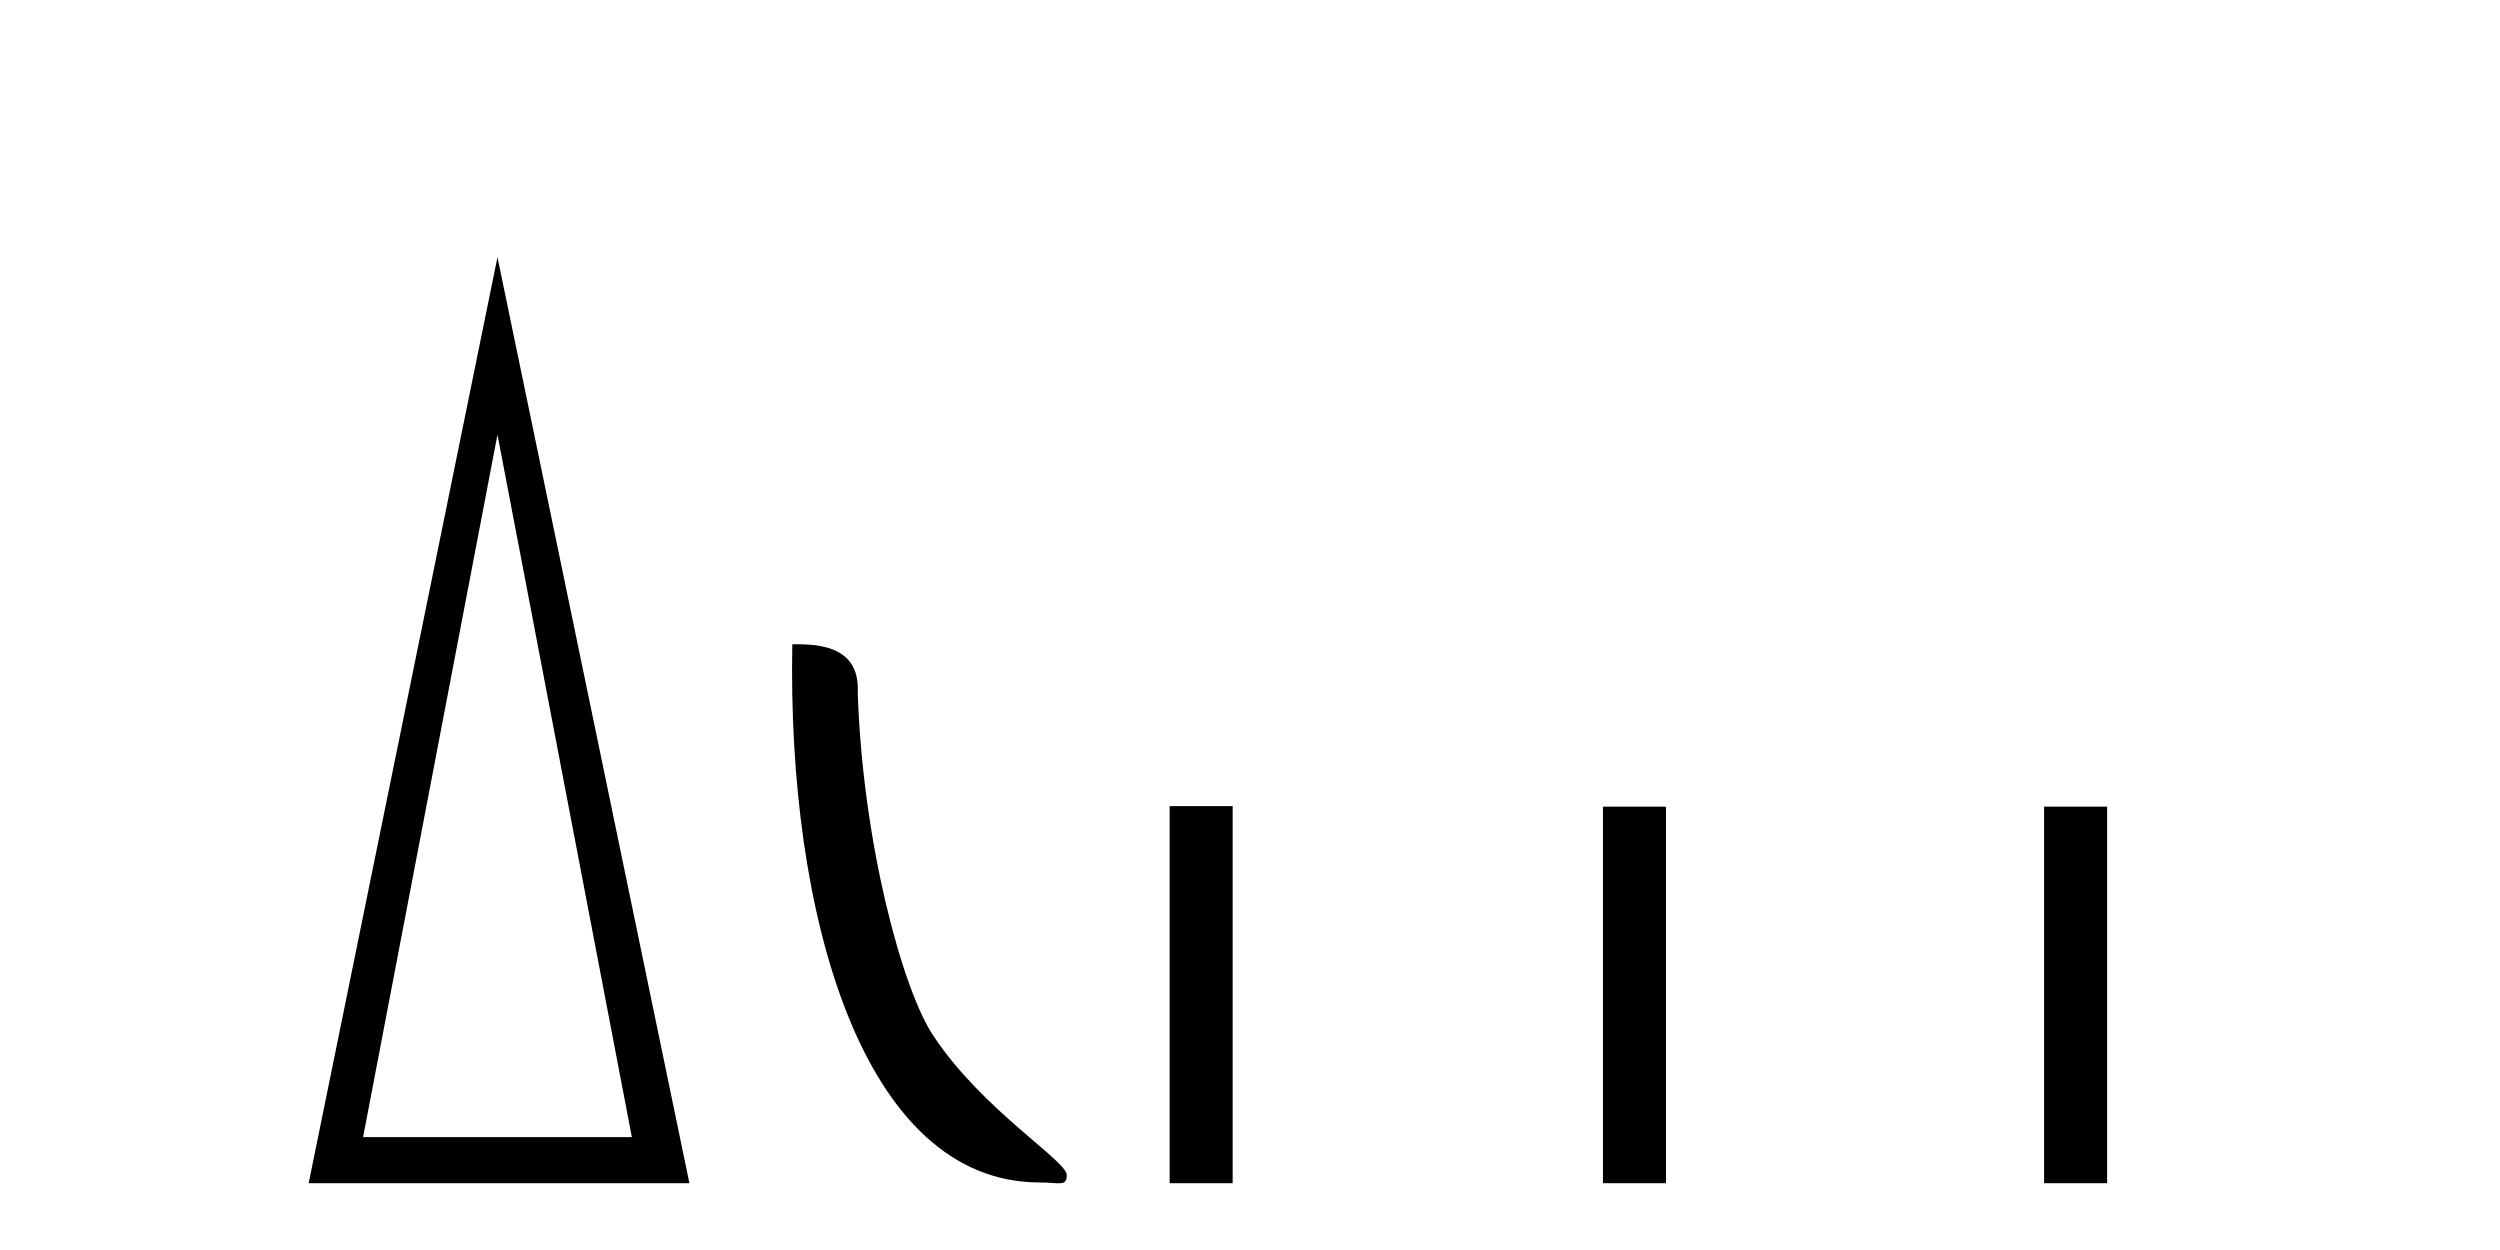
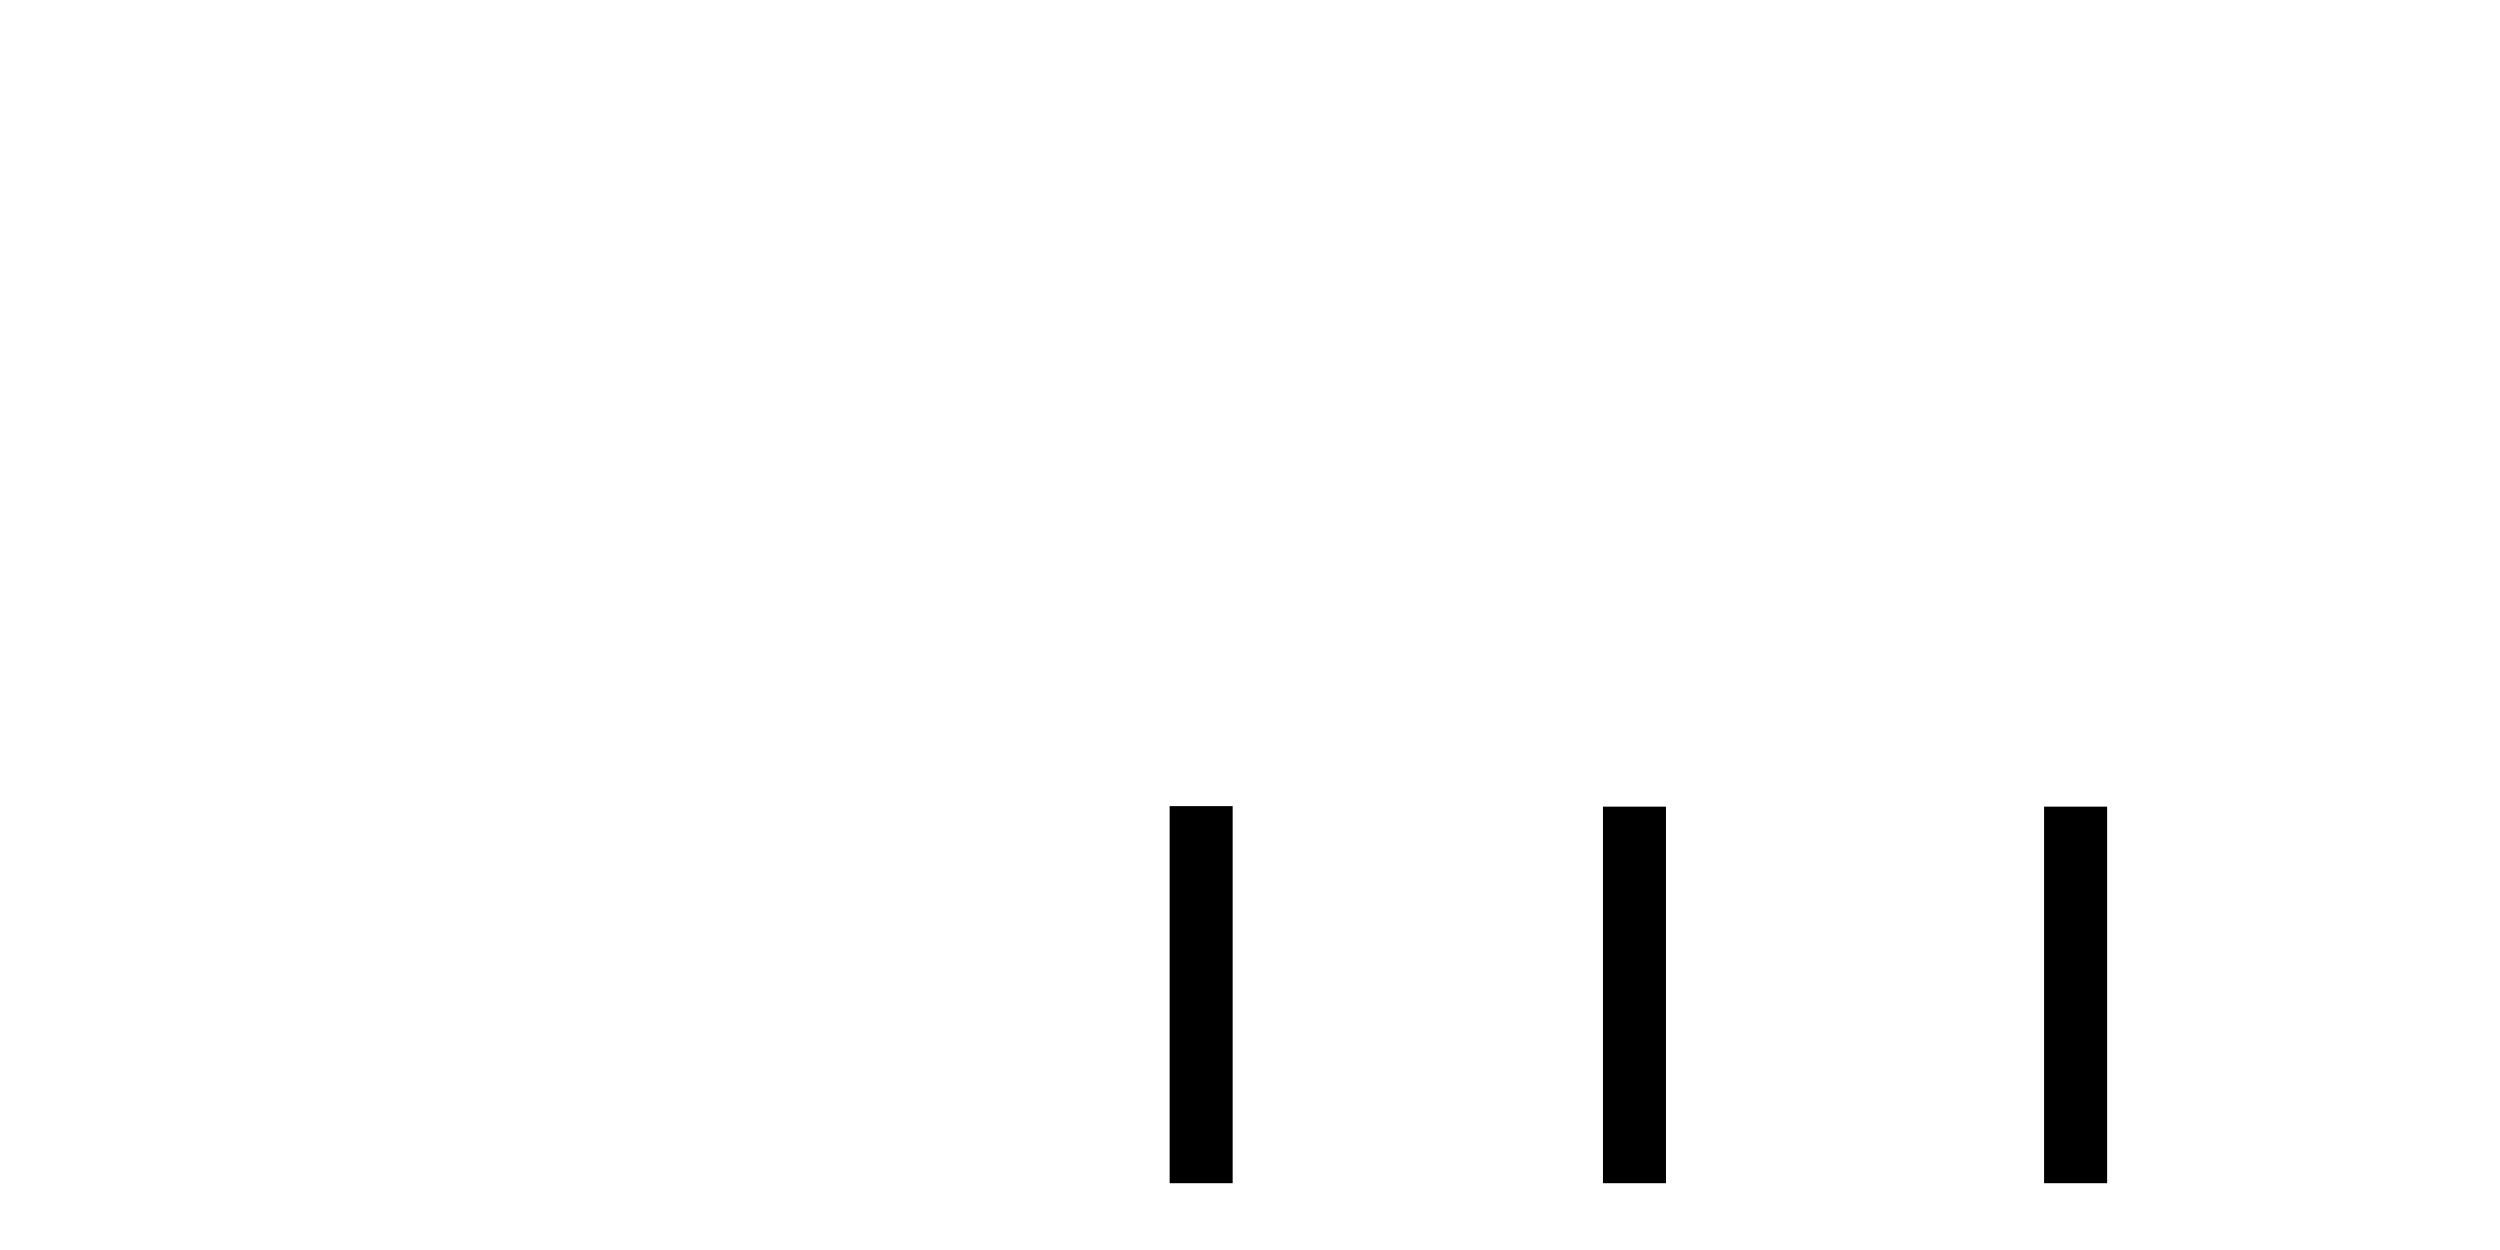
<svg xmlns="http://www.w3.org/2000/svg" width="82.0" height="41.0">
-   <path d="M 16.317 14.258 L 20.725 37.299 L 11.909 37.299 L 16.317 14.258 ZM 16.317 8.437 L 10.124 38.809 L 22.613 38.809 L 16.317 8.437 Z" style="fill:#000000;stroke:none" />
-   <path d="M 34.105 38.785 C 34.759 38.785 34.99 38.932 34.989 38.539 C 34.989 38.071 32.243 36.418 30.635 34.004 C 29.604 32.504 28.287 27.607 28.134 22.695 C 28.21 21.083 26.629 21.132 25.988 21.132 C 25.818 30.016 28.292 38.785 34.105 38.785 Z" style="fill:#000000;stroke:none" />
  <path d="M 38.364 26.441 L 38.364 38.809 L 40.431 38.809 L 40.431 26.441 ZM 52.577 26.458 L 52.577 38.809 L 54.644 38.809 L 54.644 26.458 ZM 67.046 26.458 L 67.046 38.809 L 69.114 38.809 L 69.114 26.458 Z" style="fill:#000000;stroke:none" />
</svg>